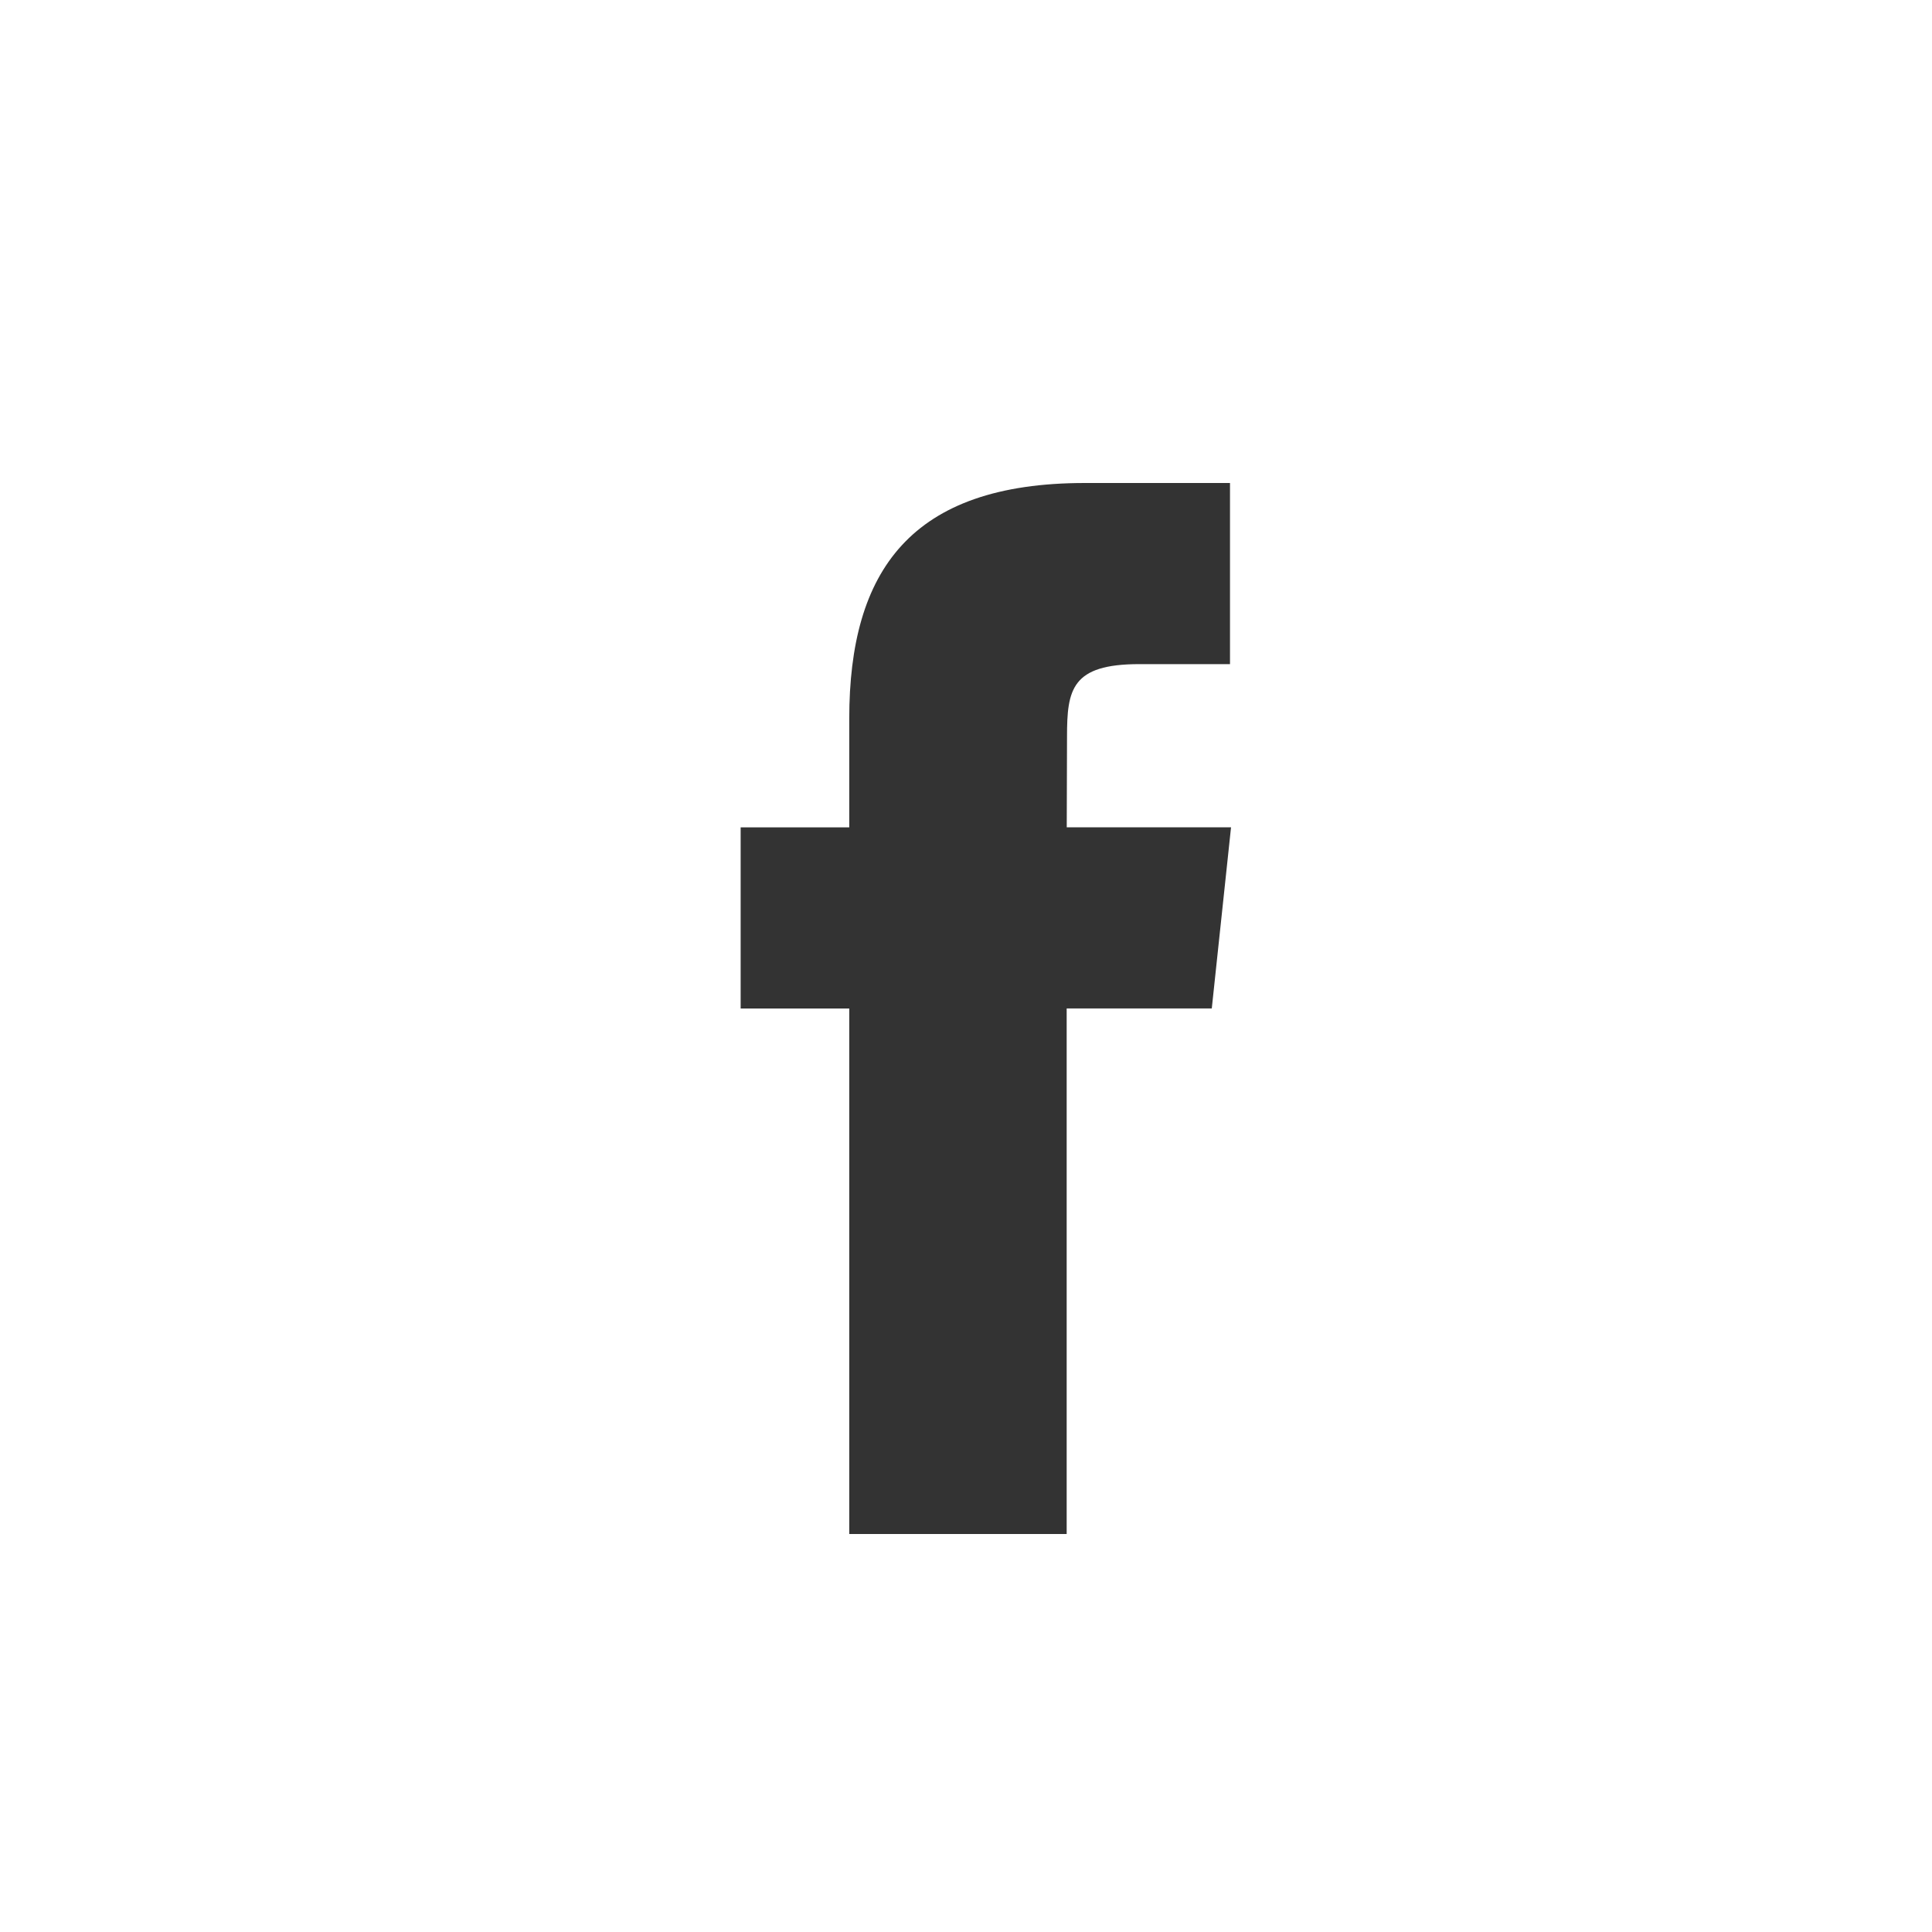
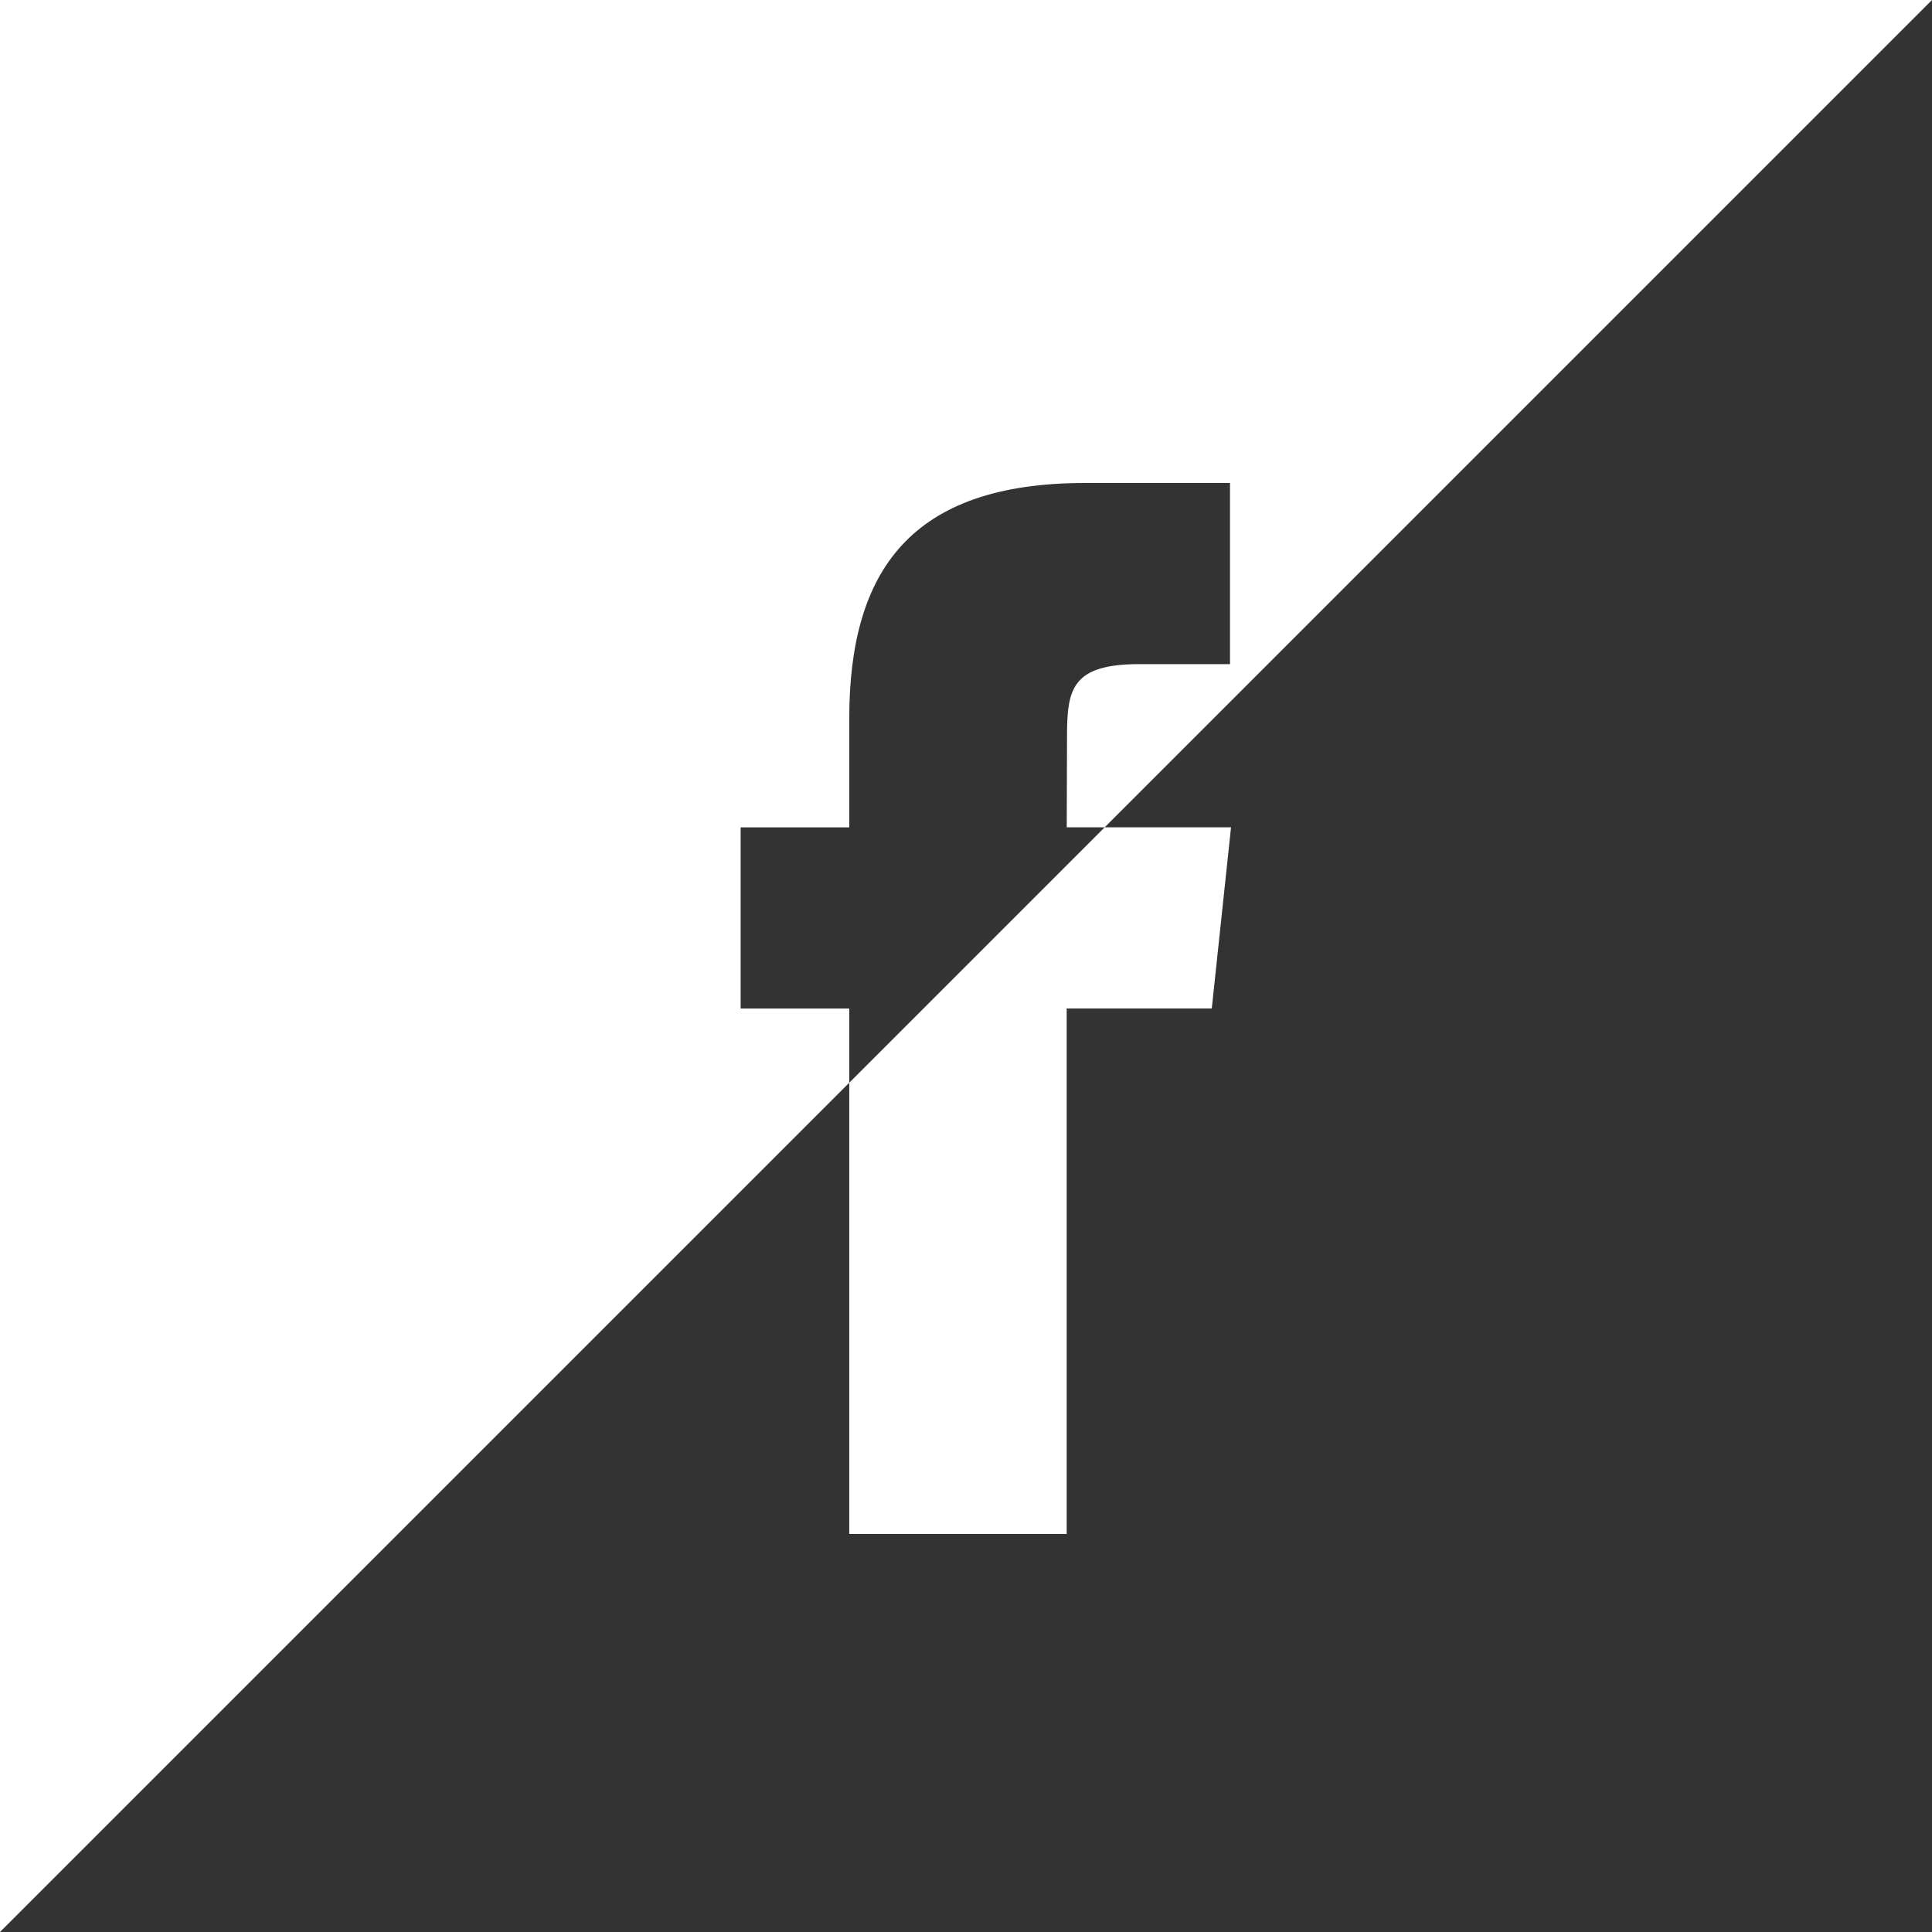
<svg xmlns="http://www.w3.org/2000/svg" fill="none" height="28" viewBox="0 0 28 28" width="28">
  <rect x="0" y="0" width="28" height="28" fill="#333333" stroke="none" />
-   <path clip-rule="evenodd" d="m28 0h-28v28h28zm-12.541 14.615v7.617h-3.151v-7.616h-1.574v-2.625h1.574v-1.576c0-2.141.889-3.415 3.415-3.415h2.103v2.625h-1.314c-.983 0-1.048.367-1.048 1.051l-.004 1.314h2.381l-.279 2.625z" fill="#fff" fill-rule="evenodd" />
+   <path clip-rule="evenodd" d="m28 0h-28v28zm-12.541 14.615v7.617h-3.151v-7.616h-1.574v-2.625h1.574v-1.576c0-2.141.889-3.415 3.415-3.415h2.103v2.625h-1.314c-.983 0-1.048.367-1.048 1.051l-.004 1.314h2.381l-.279 2.625z" fill="#fff" fill-rule="evenodd" />
</svg>